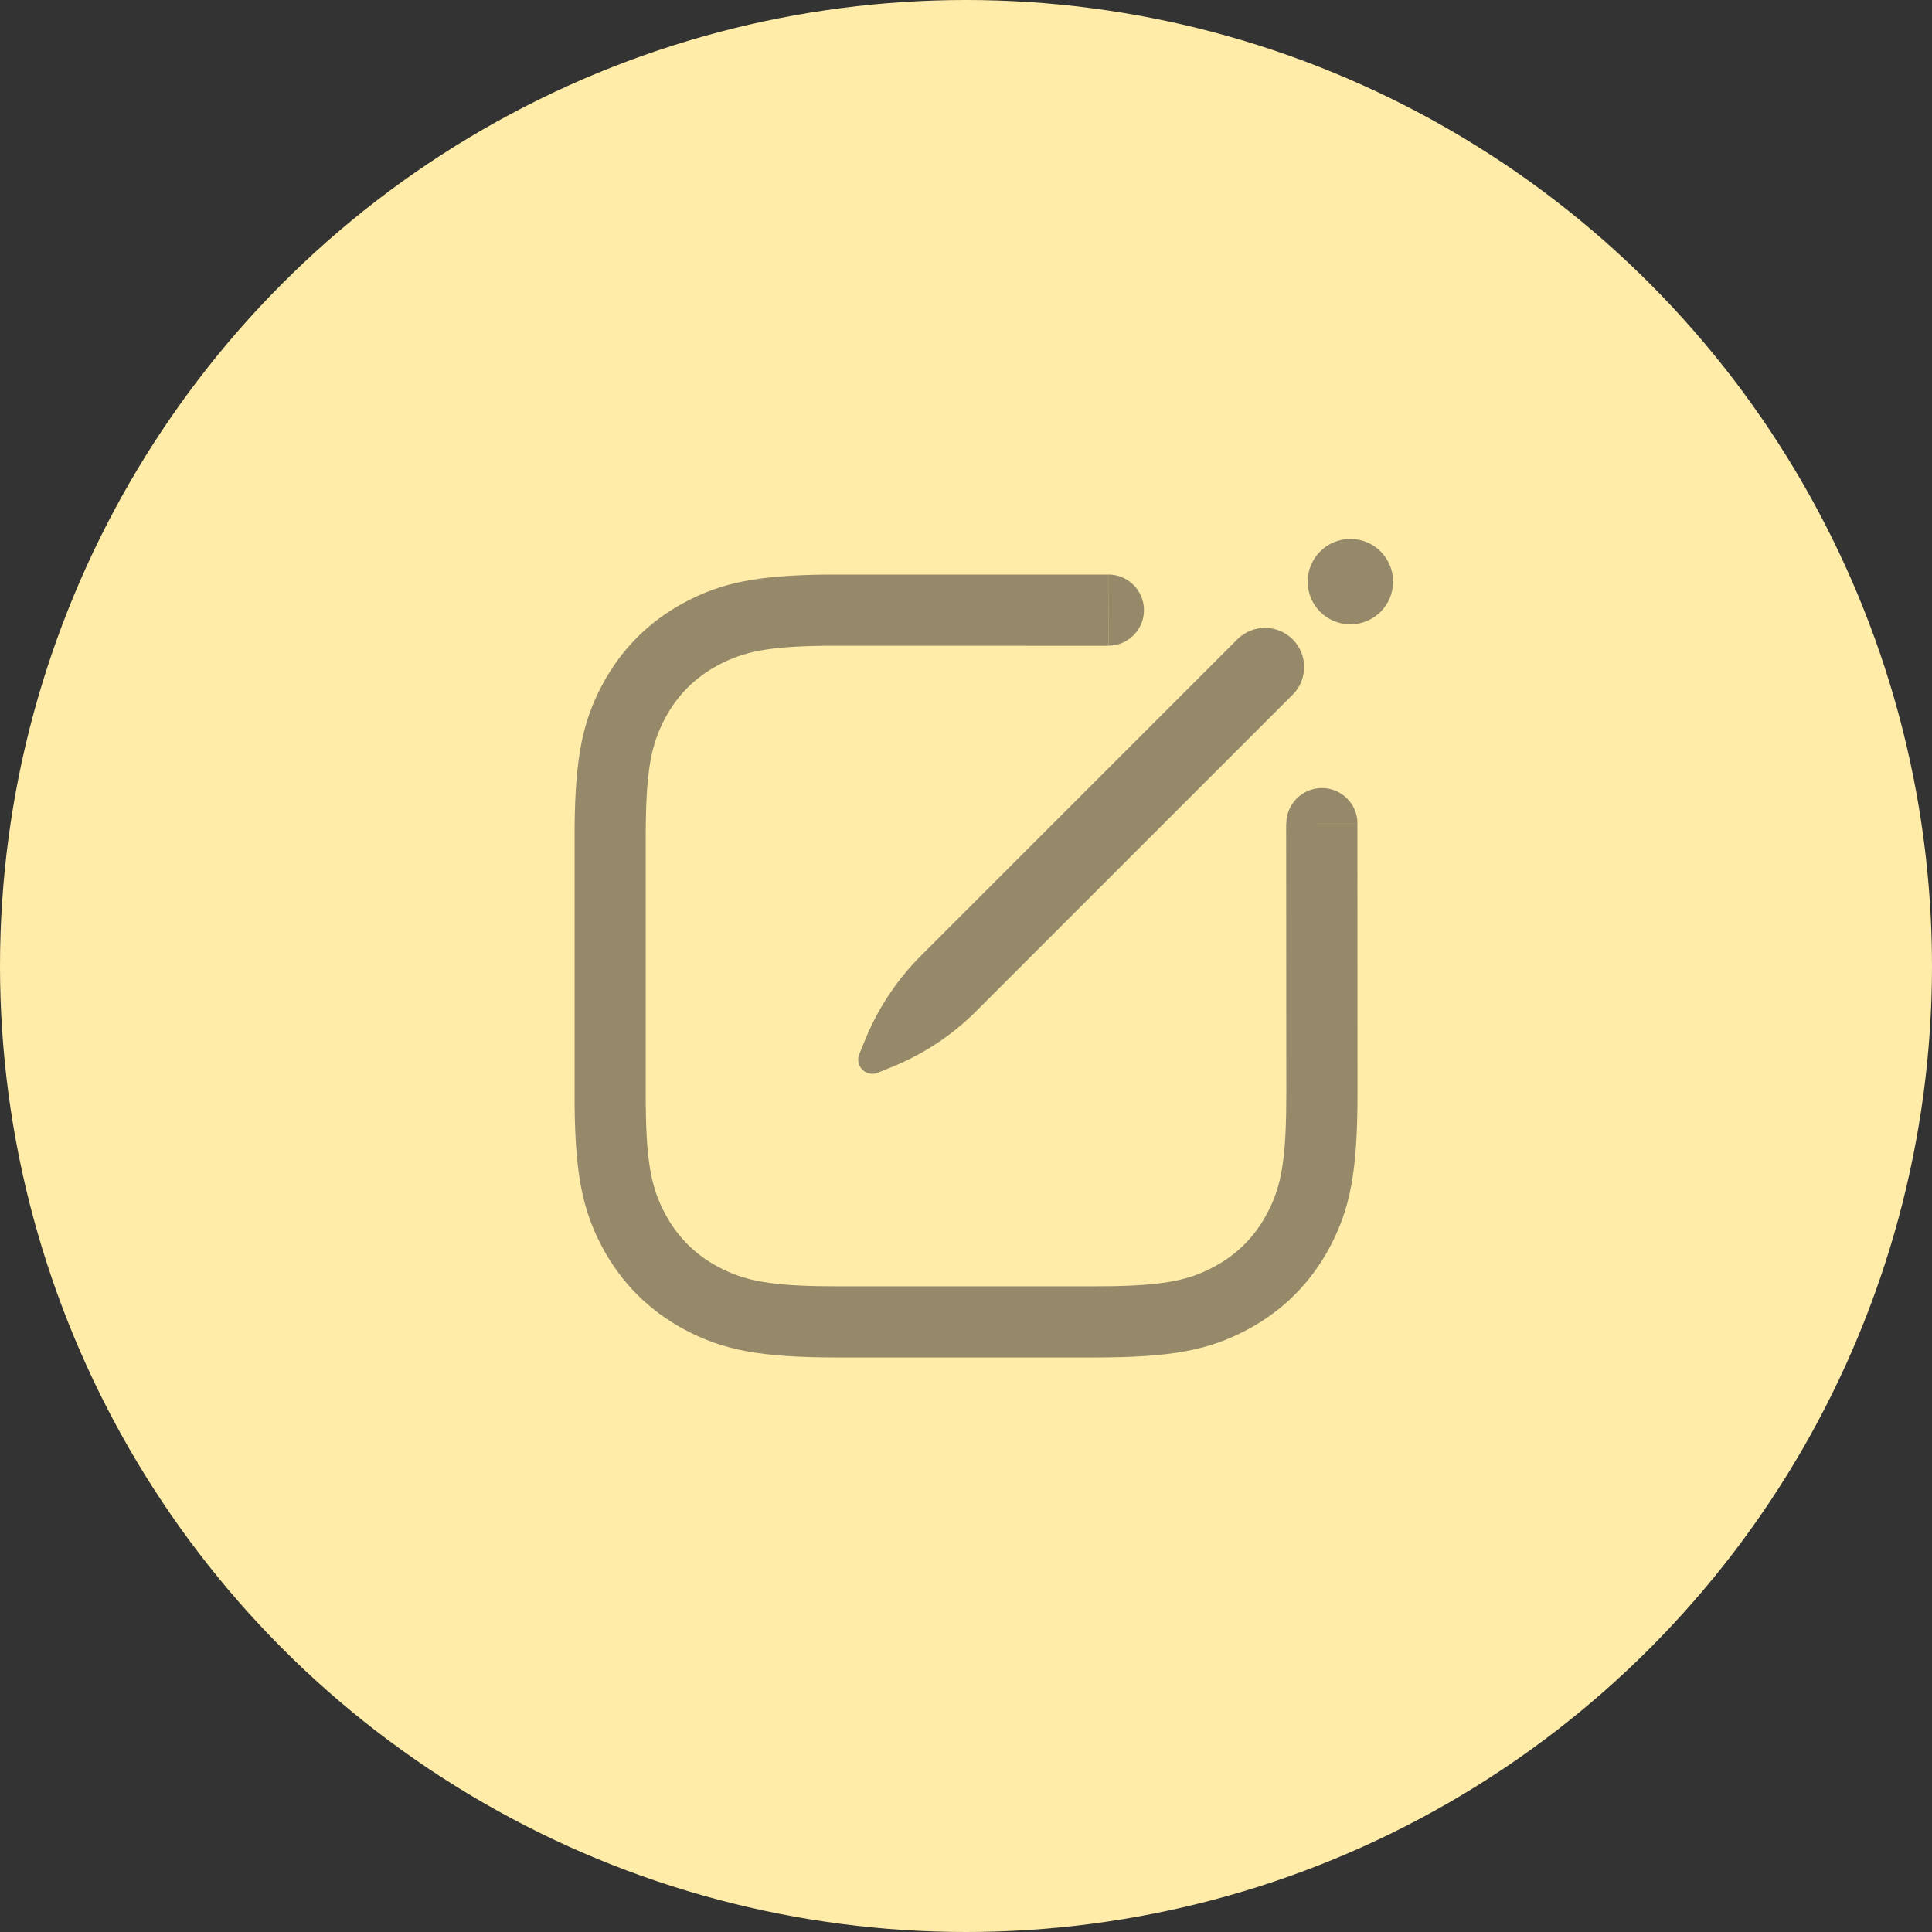
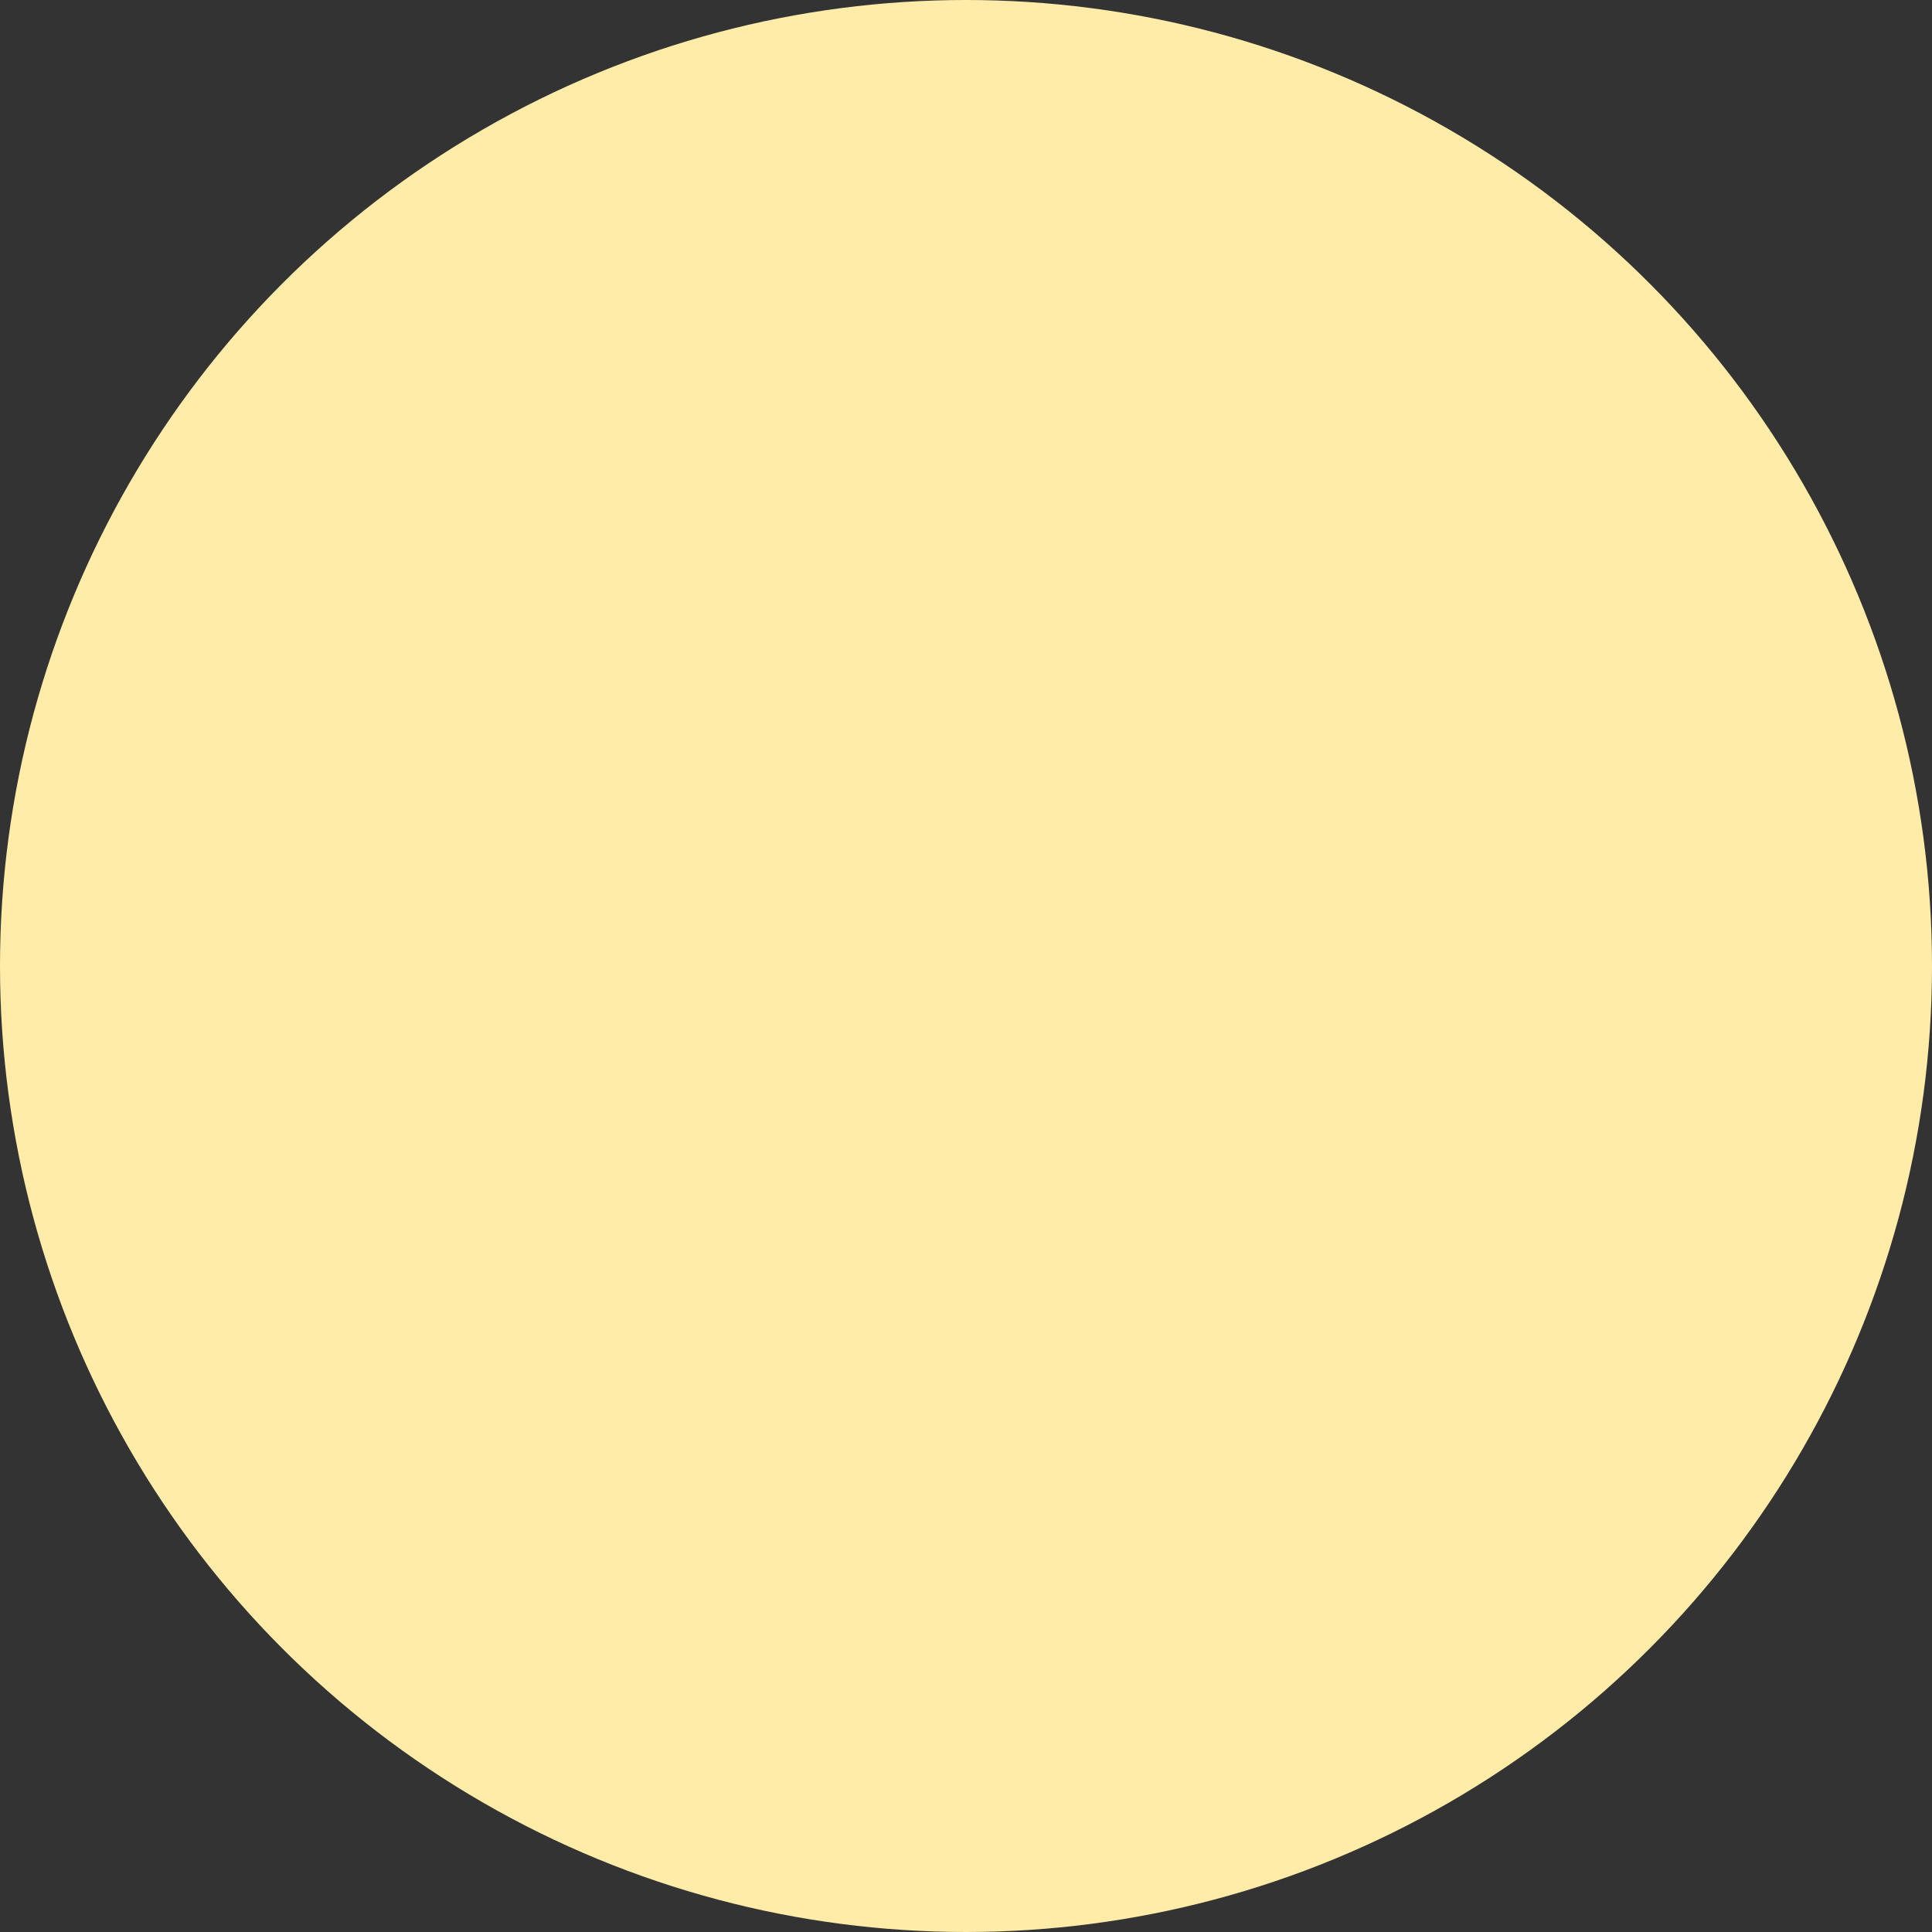
<svg xmlns="http://www.w3.org/2000/svg" width="95" height="95" viewBox="0 0 95 95" fill="none">
  <rect x="0" y="0" width="95" height="95" fill="#333333" stroke="none" />
  <circle cx="47.5" cy="47.5" r="47.5" fill="#FFECA8" />
-   <path fill-rule="evenodd" clip-rule="evenodd" d="M68.501 28.6C68.501 27.44 67.561 26.5 66.401 26.5C65.241 26.5 64.301 27.44 64.301 28.6C64.301 29.76 65.241 30.7 66.401 30.7C67.561 30.7 68.501 29.76 68.501 28.6ZM54.501 28.25C55.467 28.25 56.251 29.034 56.251 30C56.251 30.898 55.575 31.637 54.705 31.738L54.509 31.75L54.504 28.253H54.501V28.25ZM66.746 40.5L66.751 53.783C66.751 57.603 66.396 59.44 65.375 61.349C64.45 63.08 63.081 64.449 61.35 65.374C59.441 66.395 57.604 66.75 53.784 66.75H41.218C37.398 66.75 35.561 66.395 33.652 65.374C31.921 64.449 30.552 63.08 29.626 61.349C28.659 59.541 28.29 57.797 28.254 54.37V40.63C28.29 37.203 28.659 35.459 29.626 33.651C30.552 31.92 31.921 30.551 33.652 29.625C35.46 28.659 37.204 28.289 40.631 28.253L54.501 28.253V31.75L54.509 31.75V31.755L40.715 31.752C37.79 31.777 36.565 32.037 35.303 32.712C34.181 33.311 33.312 34.181 32.713 35.302C32 36.634 31.751 37.925 31.751 41.217V53.783C31.751 57.075 32 58.366 32.713 59.698C33.312 60.819 34.181 61.689 35.303 62.288C36.495 62.926 37.654 63.192 40.242 63.242L41.218 63.25H53.784L54.759 63.242C57.348 63.192 58.507 62.926 59.699 62.288C60.82 61.689 61.69 60.819 62.289 59.698C62.927 58.506 63.193 57.347 63.242 54.758L63.251 53.783L63.243 40.5H63.251H66.746ZM66.746 40.5H66.751L66.739 40.296C66.638 39.426 65.898 38.75 65.001 38.75C64.034 38.75 63.251 39.533 63.251 40.5L66.746 40.498V40.5ZM63.563 31.438C64.314 32.19 64.314 33.409 63.563 34.16L48.004 49.719C46.838 50.886 45.451 51.809 43.925 52.437L43.165 52.749C42.808 52.896 42.399 52.725 42.252 52.368C42.182 52.197 42.182 52.006 42.252 51.836L42.564 51.075C43.192 49.55 44.115 48.163 45.282 46.996L60.84 31.438C61.592 30.686 62.811 30.686 63.563 31.438Z" fill="#95896A" />
</svg>